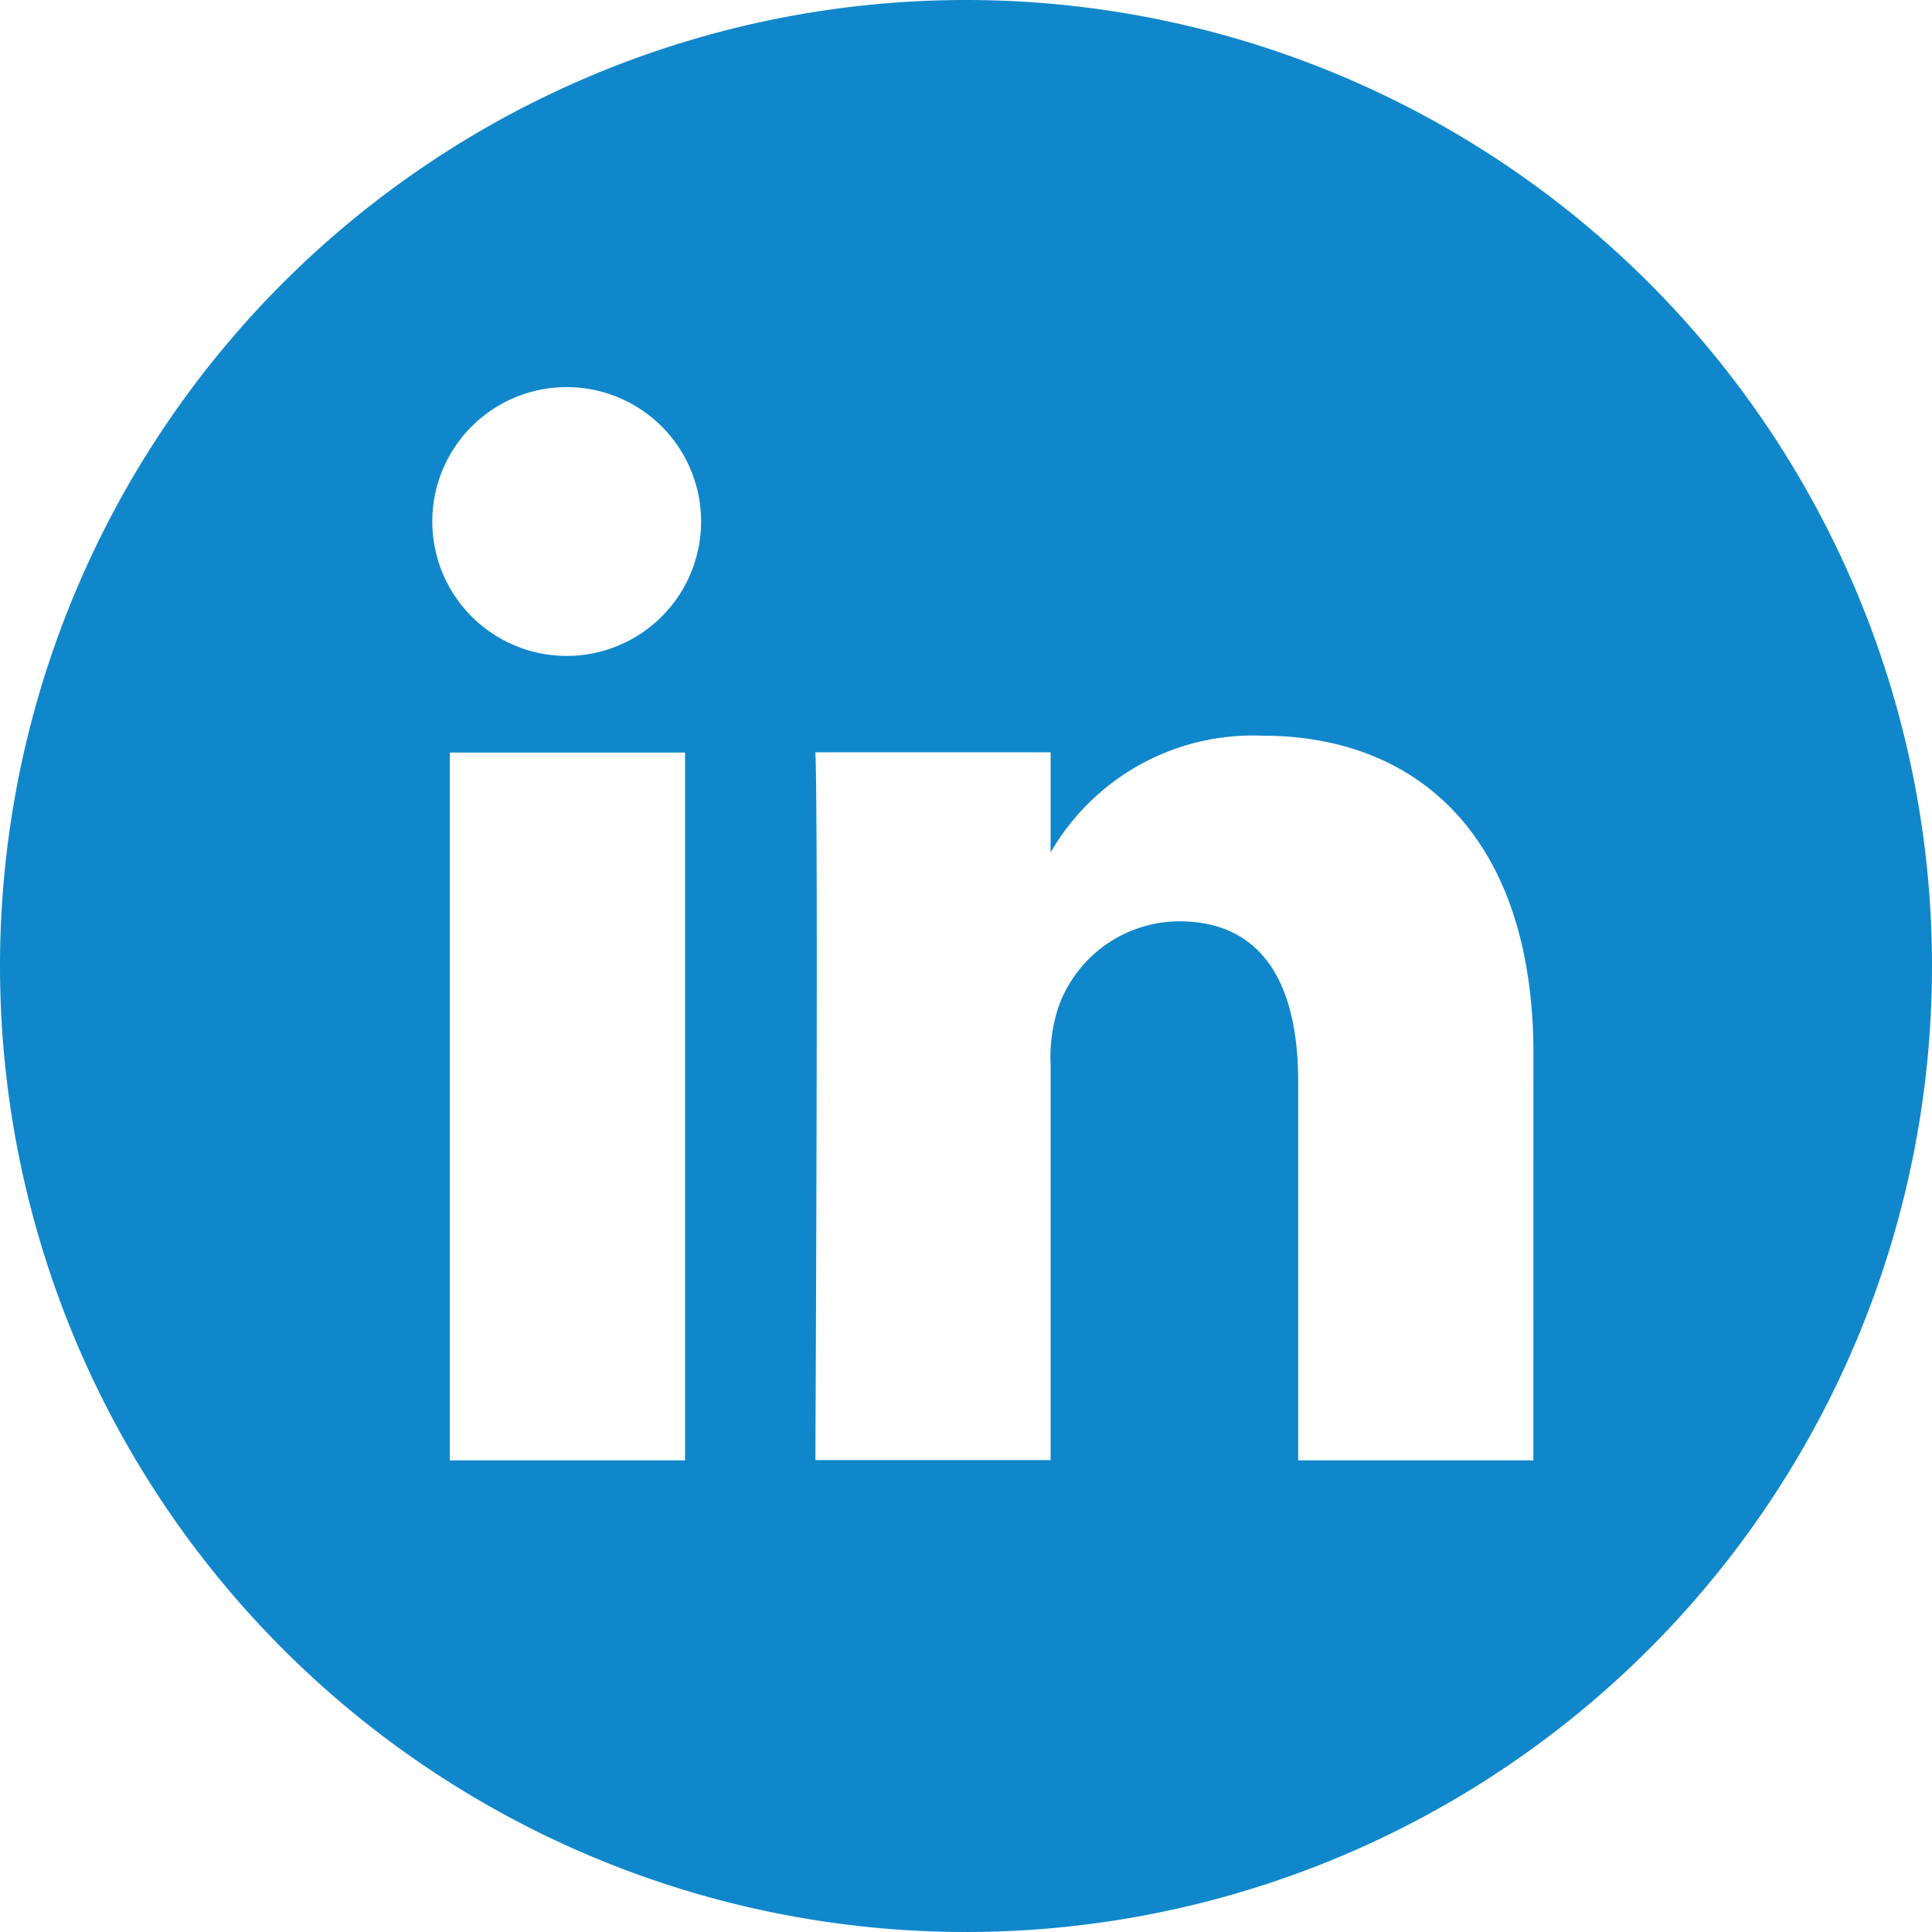
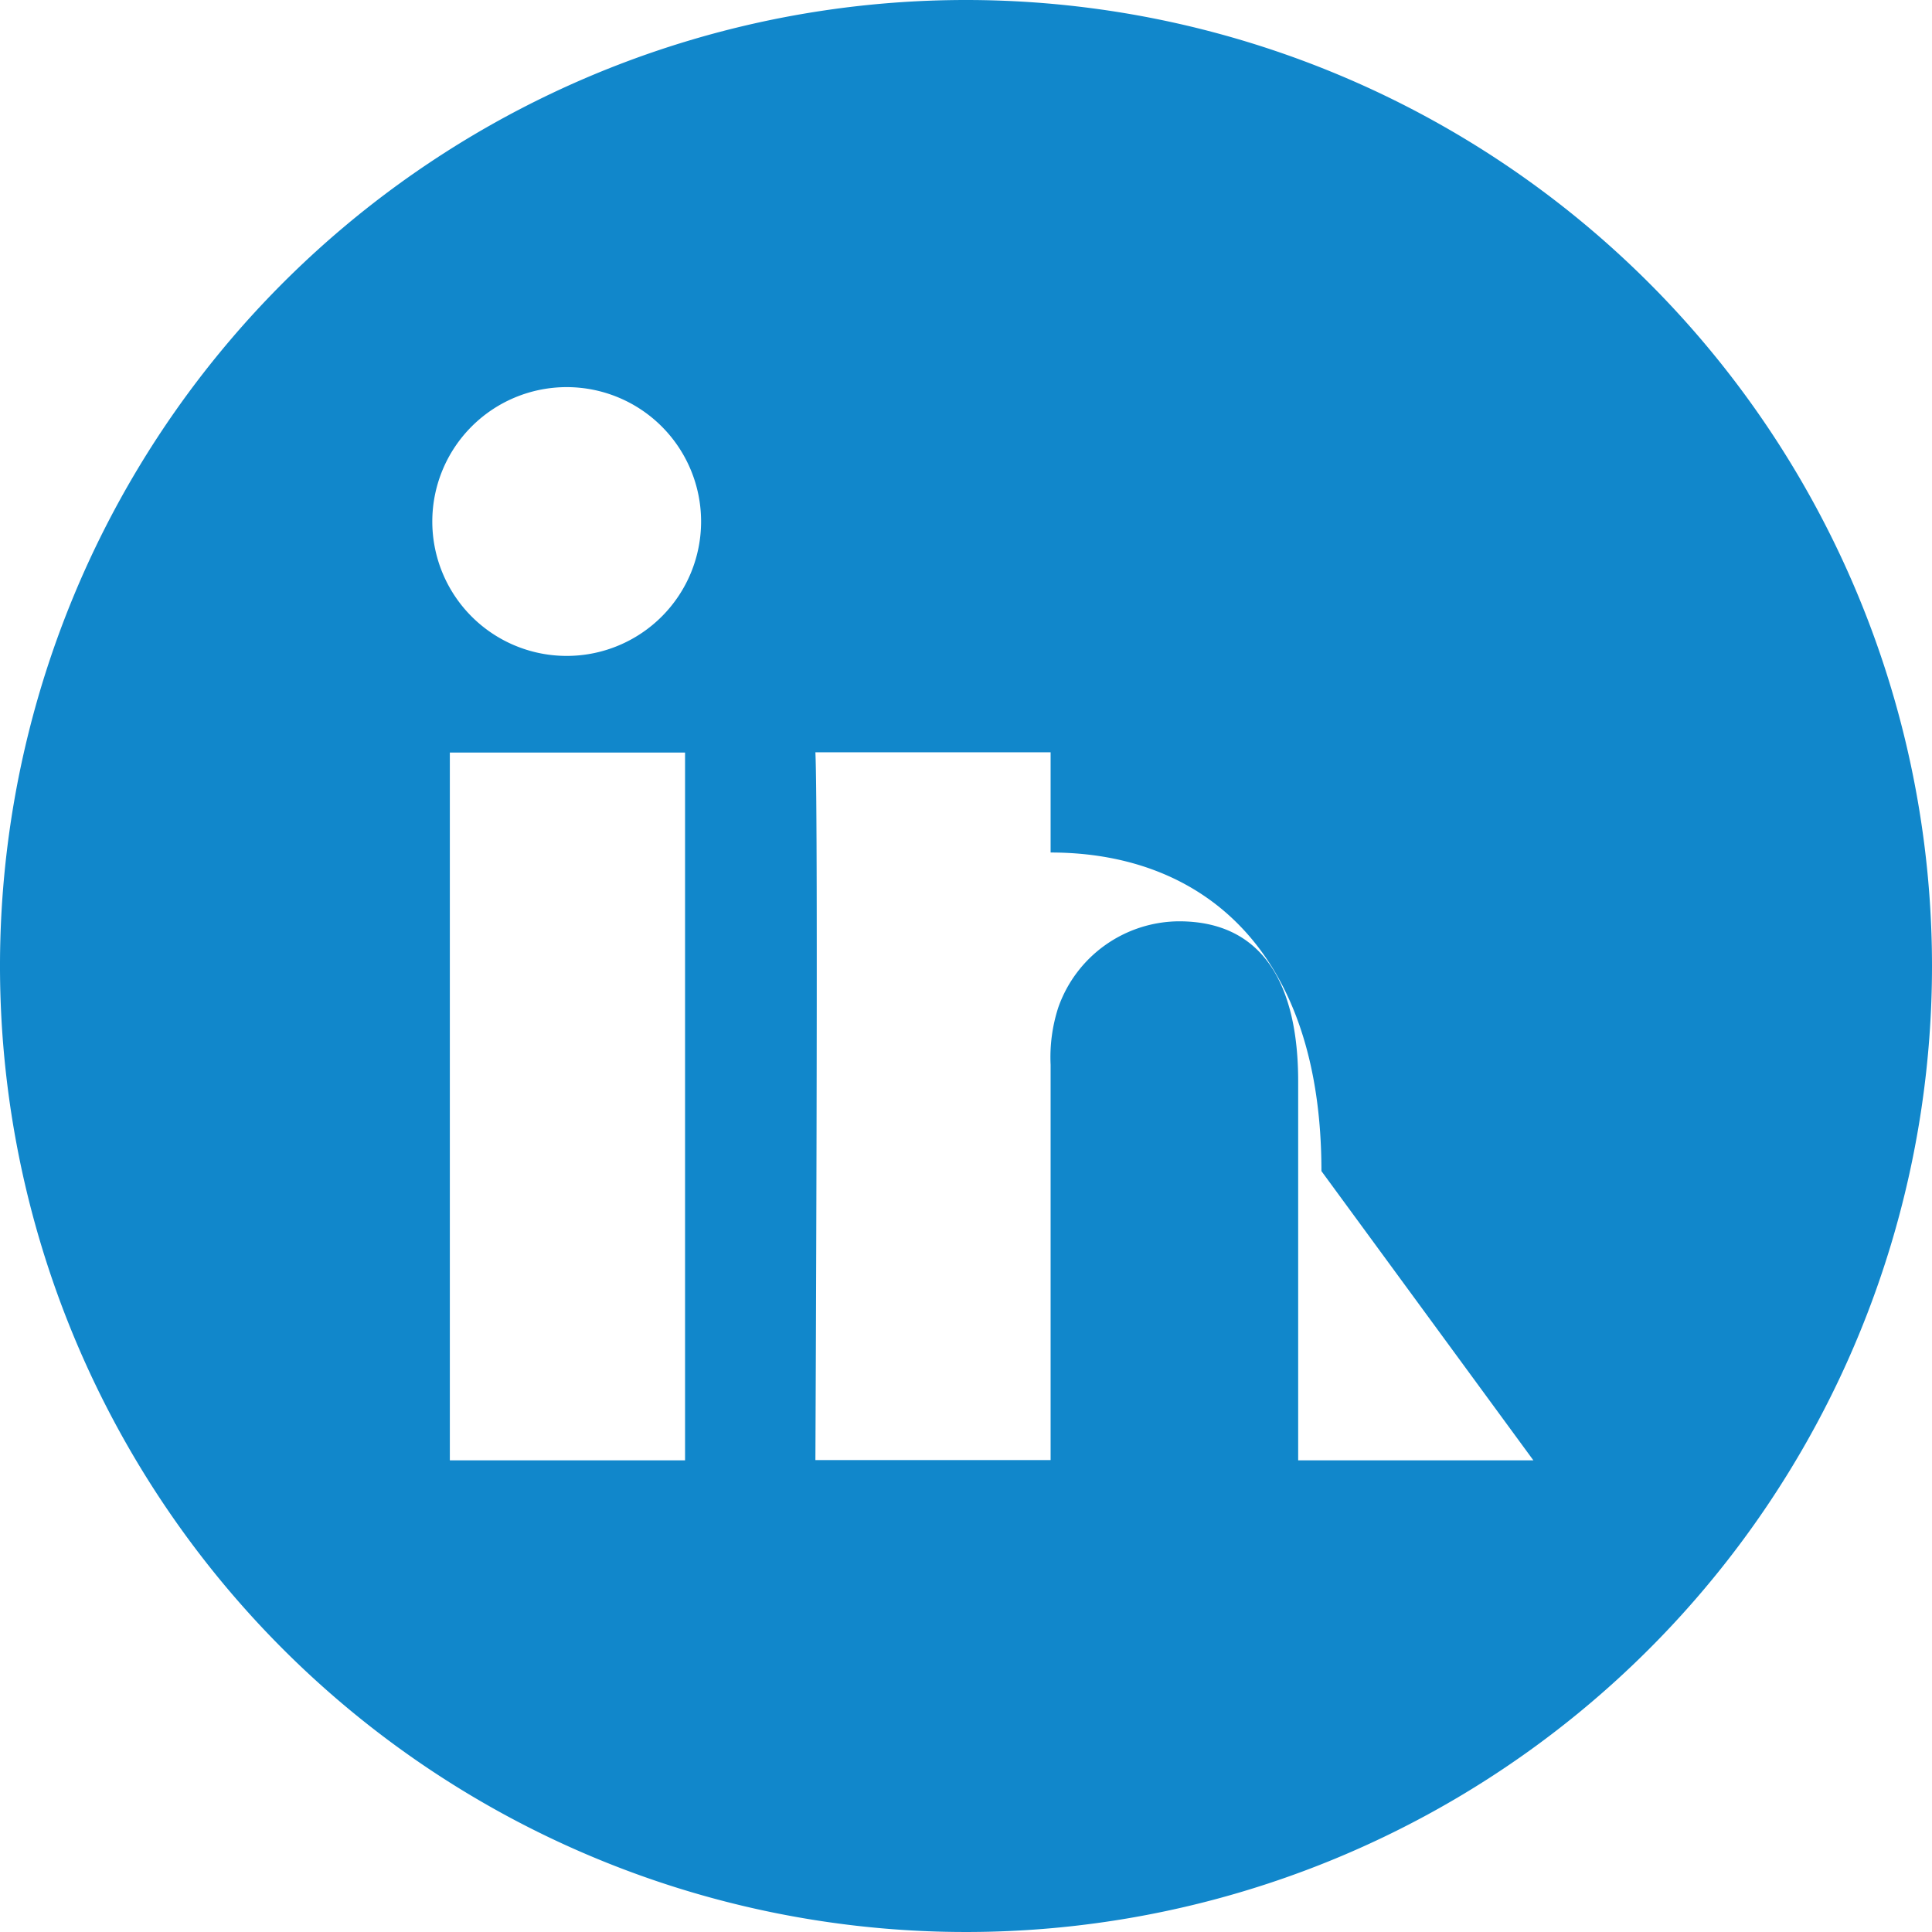
<svg xmlns="http://www.w3.org/2000/svg" width="29.57" height="29.57" viewBox="0 0 29.57 29.57">
  <g id="Groupe_374" data-name="Groupe 374" transform="translate(-452 -453.323)">
-     <path id="Tracé_426" data-name="Tracé 426" d="M466.785,453.323a14.785,14.785,0,1,0,14.785,14.785,14.787,14.787,0,0,0-14.785-14.785Zm-4.3,22.351h-3.6V464.841h3.6Zm-1.8-12.312h-.023a2.057,2.057,0,1,1,.023,0Zm14.784,12.312h-3.6v-5.8c0-1.456-.521-2.45-1.824-2.45a1.971,1.971,0,0,0-1.847,1.317,2.465,2.465,0,0,0-.118.879v6.05h-3.6s.047-9.817,0-10.833h3.6v1.534a3.575,3.575,0,0,1,3.245-1.788c2.369,0,4.145,1.548,4.145,4.876Zm0,0" transform="translate(0)" fill="#1187cb" />
+     <path id="Tracé_426" data-name="Tracé 426" d="M466.785,453.323a14.785,14.785,0,1,0,14.785,14.785,14.787,14.787,0,0,0-14.785-14.785Zm-4.3,22.351h-3.6V464.841h3.6Zm-1.8-12.312h-.023a2.057,2.057,0,1,1,.023,0Zm14.784,12.312h-3.6v-5.8c0-1.456-.521-2.45-1.824-2.45a1.971,1.971,0,0,0-1.847,1.317,2.465,2.465,0,0,0-.118.879v6.05h-3.6s.047-9.817,0-10.833h3.6v1.534c2.369,0,4.145,1.548,4.145,4.876Zm0,0" transform="translate(0)" fill="#1187cb" />
  </g>
</svg>